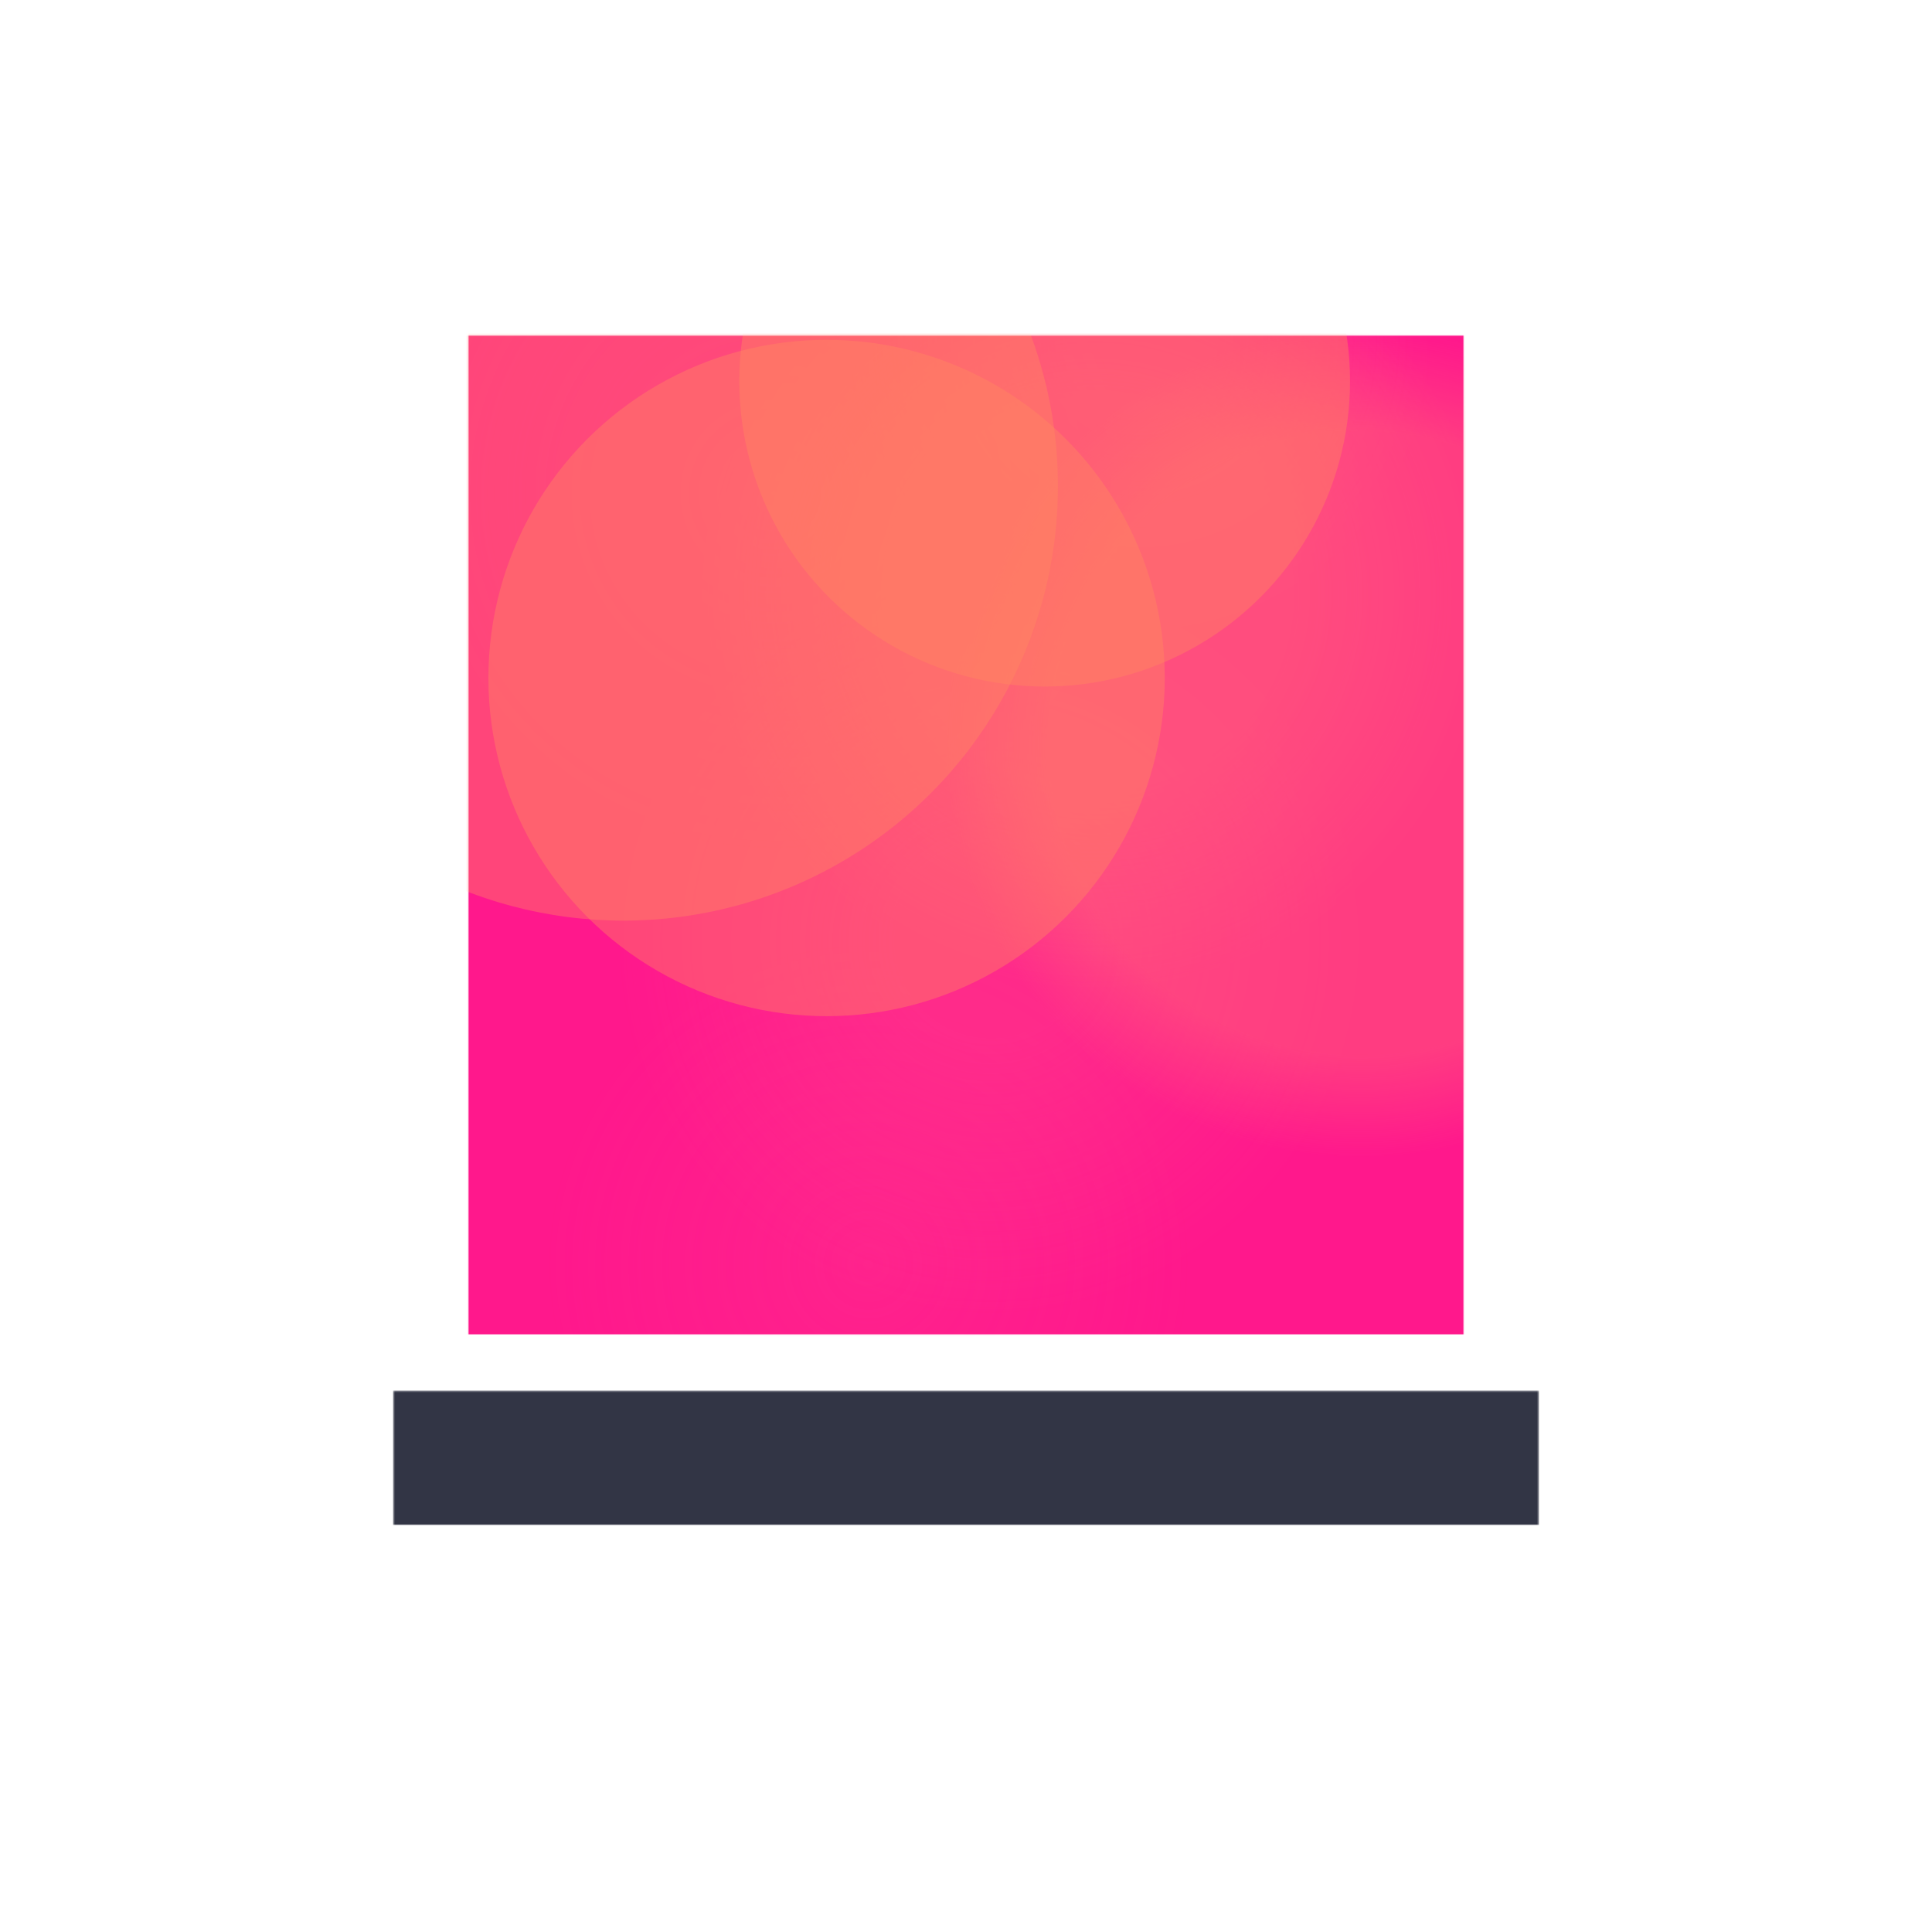
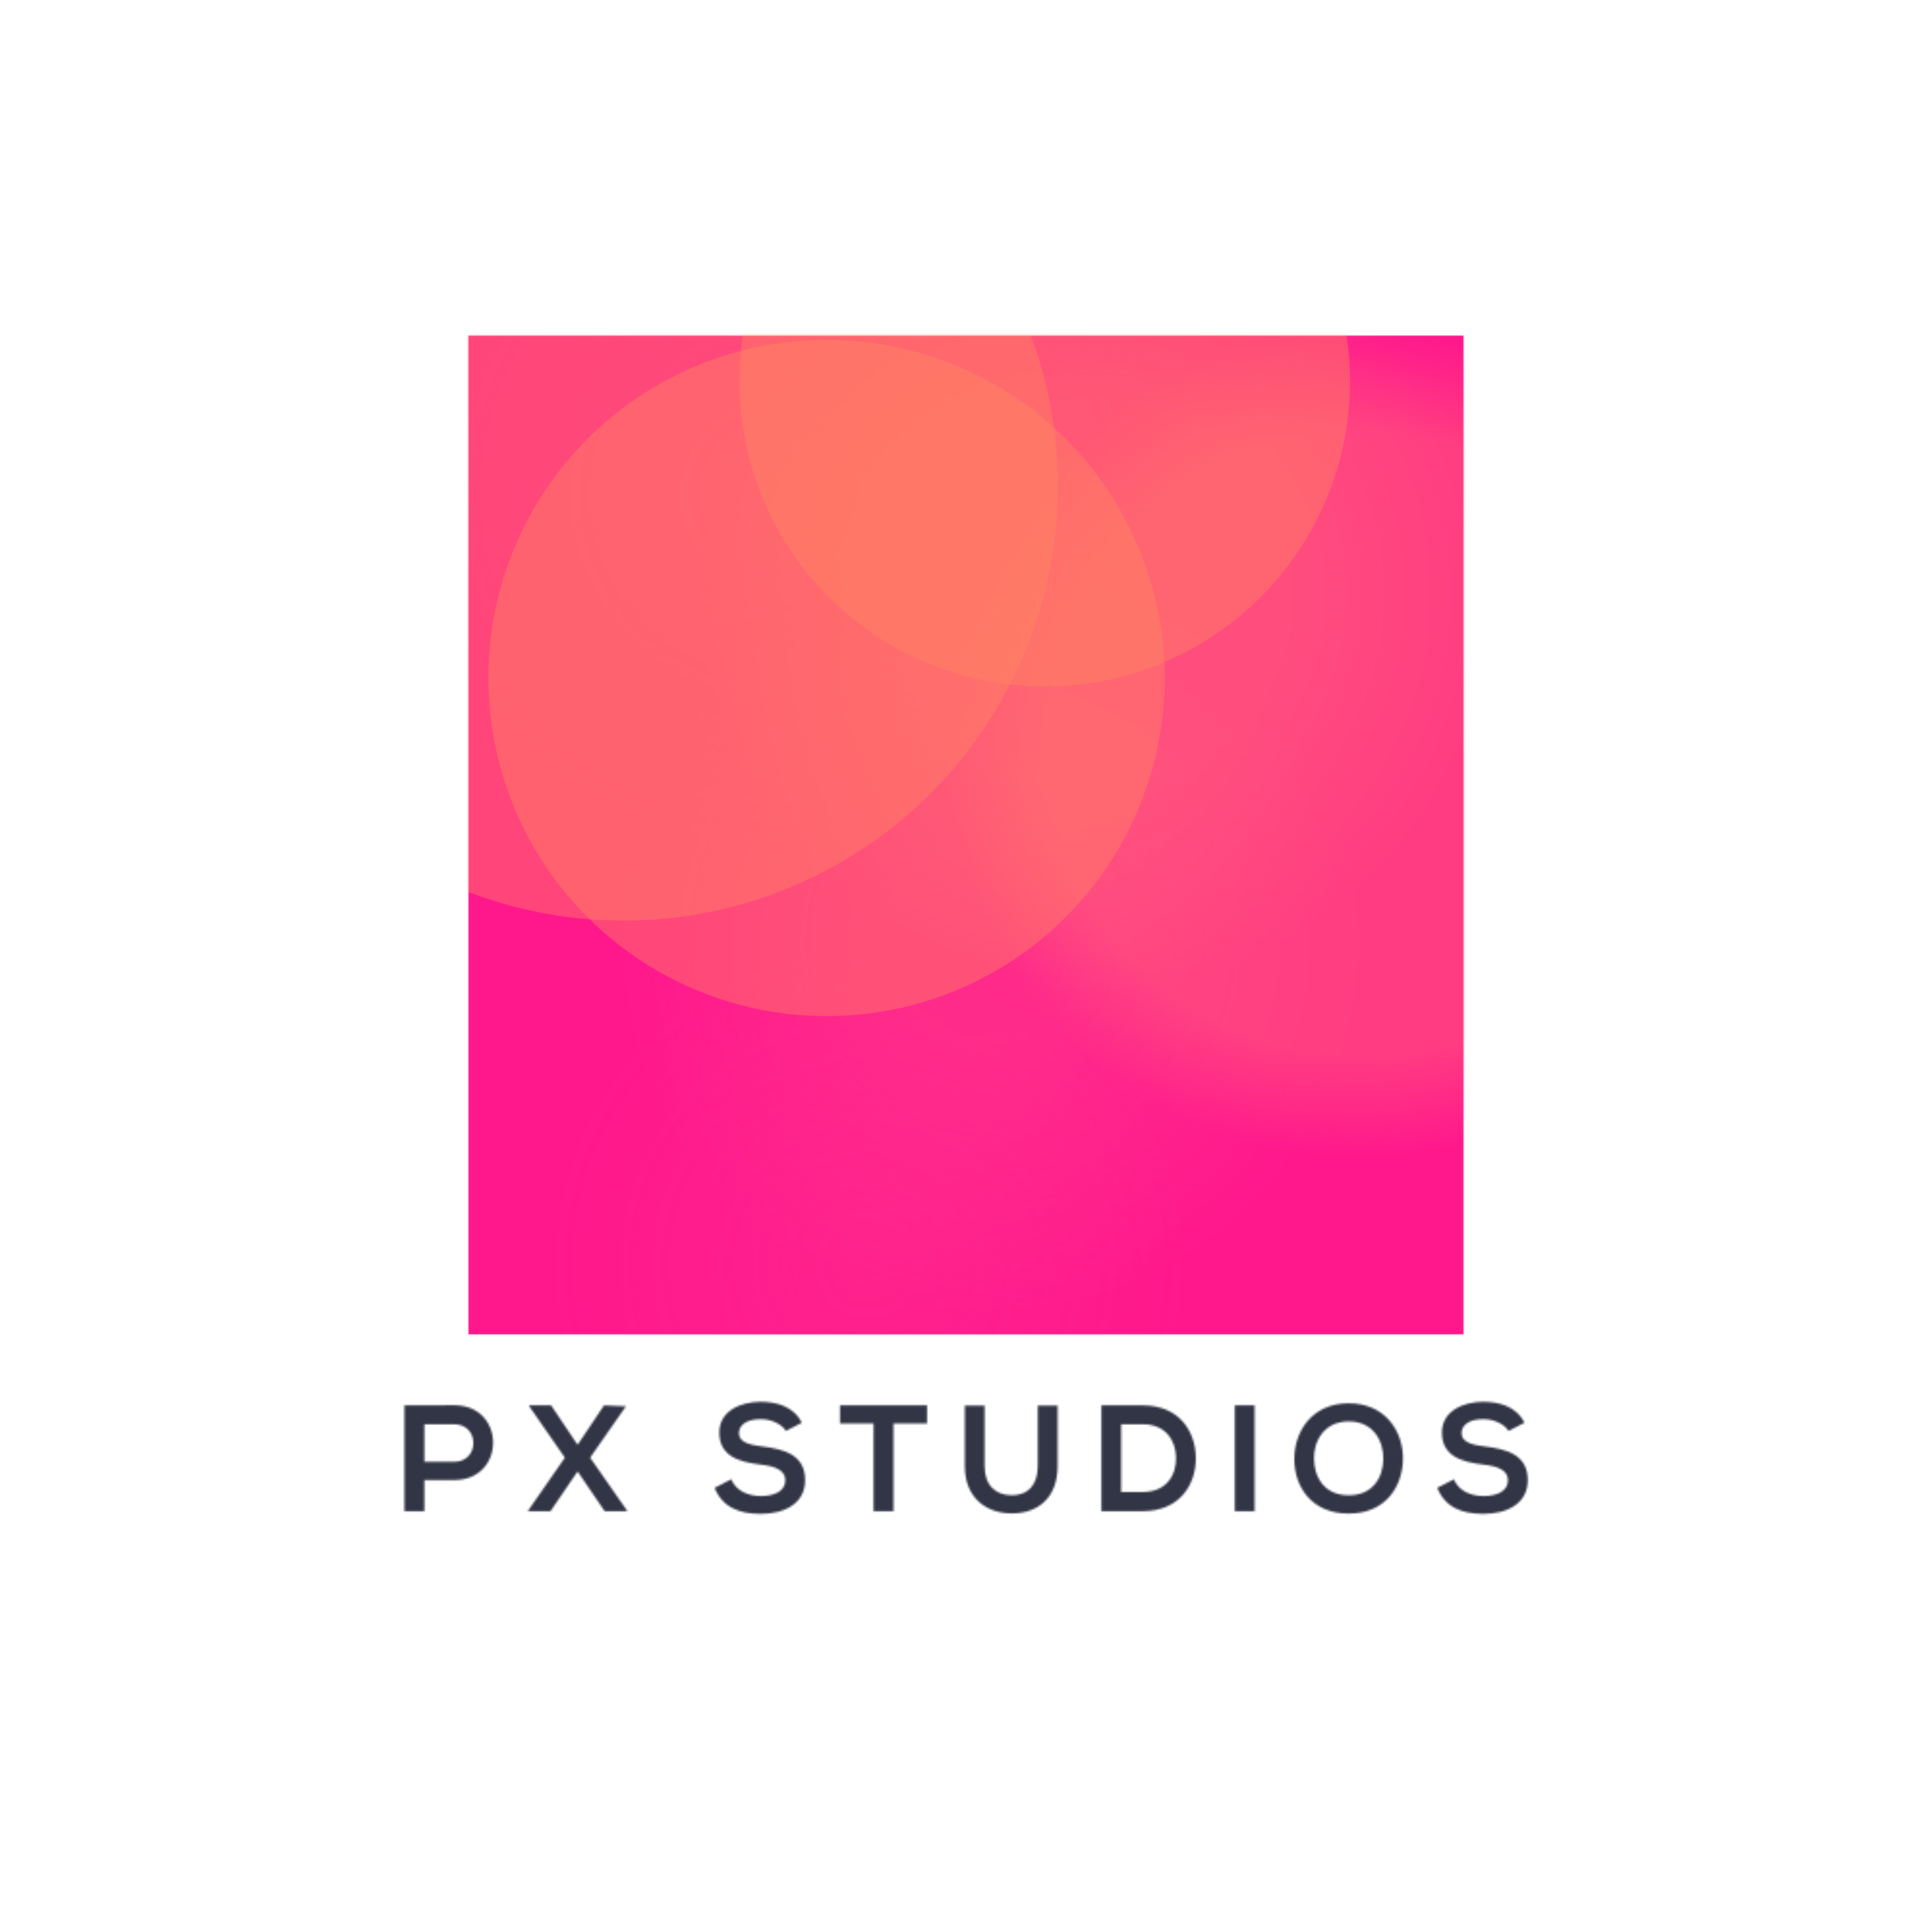
<svg xmlns="http://www.w3.org/2000/svg" xmlns:xlink="http://www.w3.org/1999/xlink" version="1.1" preserveAspectRatio="xMidYMid meet" viewBox="0 0 1000 1000" width="1000" height="1000">
  <defs>
-     <path id="def-1" d="M285.213,432.141 C285.213,432.141,500,216.458,500,216.458 S714.787,432.141,714.787,432.141 S500,647.824,500,647.824 S285.213,432.141,285.213,432.141 Z" stroke-linecap="round" stroke-linejoin="round" stroke-miterlimit="25" />
    <g id="def-2" transform="matrix(2.152, 0, 0, 2.152, 392.383, 324.524)" fill="#000" stroke="none" stroke-width="1">
      <g transform="translate(0, 0)">
        <rect x="25.249" y="20.252" transform="matrix(0.707 0.707 -0.707 0.707 46.463 -22.174)" fill="none" stroke="#000" stroke-width="2" stroke-linecap="round" stroke-linejoin="round" stroke-miterlimit="10" width="49.499" height="49.497" />
-         <path stroke="#000" stroke-width="2" stroke-linecap="round" stroke-linejoin="round" stroke-miterlimit="10" d=" M49.999,69.395 l24.394 -24.392 L50,20.608 L25.608,45.002 L49.999,69.395 z M63.785,45.002 L49.999,58.787 L36.214,45.002 L50,31.215 L63.785,45.002 z" />
        <rect x="47.754" y="42.754" transform="matrix(-0.707 0.707 -0.707 -0.707 117.18 41.458)" stroke="#000" stroke-width="2" stroke-linecap="round" stroke-linejoin="round" stroke-miterlimit="10" width="4.496" height="4.497" />
        <polygon stroke="#000" stroke-width="2" stroke-linecap="round" stroke-linejoin="round" stroke-miterlimit="10" points="  49.999,80 20,50.004 15.002,55 49.999,90 85,55 80,50 " />
      </g>
    </g>
    <mask id="mask-1" x="216.482" y="147.726" width="567.037" height="568.83" maskUnits="userSpaceOnUse" stroke-width="0">
      <rect x="242.256" y="173.5" width="515.488" height="517.281" fill="#fff" />
      <use xlink:href="#def-2" />
    </mask>
    <g id="def-3" mask="url(#mask-1)">
      <use xlink:href="#def-1" stroke-width="0" />
    </g>
-     <path id="def-4" d="M219.661,737.205 L235.145,737.205 C248.282,737.205,248.361,756.599,235.145,756.599 L219.661,756.599 Z M235.145,727.352 C226.543,727.352,217.941,727.43,209.339,727.43 L209.339,782.171 L219.661,782.171 L219.661,766.061 L235.145,766.061 C261.967,766.061,261.889,727.352,235.145,727.352 Z M298.956,747.841 L285.271,727.43 L273.932,727.43 L273.932,727.9 L292.387,754.488 L273.385,781.858 L273.385,782.171 L284.958,782.171 L298.956,761.604 L312.954,782.171 L324.528,782.171 L324.528,781.858 L305.447,754.488 L323.98,727.9 L323.98,727.43 L312.641,727.43 Z M415.006,736.423 C410.861,727.978,402.025,725.554,393.501,725.554 C383.413,725.632,372.308,730.246,372.308,741.507 C372.308,753.784,382.631,756.756,393.814,758.085 C401.086,758.867,406.482,760.978,406.482,766.14 C406.482,772.083,400.382,774.351,393.892,774.351 C387.245,774.351,380.91,771.692,378.486,765.67 L369.884,770.128 C373.951,780.138,382.553,783.578,393.735,783.578 C405.935,783.578,416.726,778.339,416.726,766.14 C416.726,753.08,406.091,750.109,394.674,748.701 C388.105,747.919,382.474,746.59,382.474,741.819 C382.474,737.753,386.15,734.547,393.814,734.547 C399.757,734.547,404.918,737.518,406.795,740.646 Z M452.151,782.171 L462.474,782.171 L462.474,736.814 L479.834,736.814 L479.834,727.43 C463.959,727.43,450.587,727.43,434.791,727.43 L434.791,736.814 L452.151,736.814 Z M537.155,727.509 L537.155,758.867 C537.155,768.251,532.307,773.96,523.783,773.96 C515.259,773.96,509.628,768.72,509.628,758.867 L509.628,727.509 L499.384,727.509 L499.384,758.867 C499.384,775.367,510.567,783.344,523.705,783.344 C537.468,783.344,547.399,775.055,547.399,758.867 L547.399,727.509 Z M591.583,727.43 C584.857,727.43,576.803,727.43,570.077,727.43 L570.077,782.171 C576.803,782.171,584.857,782.171,591.583,782.171 C610.742,782.171,619.187,768.173,618.953,754.331 C618.718,740.803,610.351,727.43,591.583,727.43 Z M580.322,737.205 L591.583,737.205 C603.469,737.205,608.474,745.729,608.708,754.253 C608.943,763.168,604.016,772.239,591.583,772.239 L580.322,772.239 Z M649.373,782.171 L649.373,727.43 L639.128,727.43 L639.128,782.171 Z M698.092,726.336 C679.167,726.336,669.939,740.803,669.939,755.192 C669.939,769.58,678.854,783.422,698.092,783.422 C717.329,783.422,726.009,769.268,726.166,755.113 C726.322,740.803,716.938,726.336,698.092,726.336 Z M698.092,735.72 C710.995,735.72,716.156,746.042,716,755.27 C715.843,764.263,710.995,773.96,698.092,773.96 C685.189,773.96,680.34,764.341,680.106,755.348 C679.871,746.12,685.189,735.72,698.092,735.72 Z M789.039,736.423 C784.894,727.978,776.058,725.554,767.534,725.554 C757.446,725.632,746.341,730.246,746.341,741.507 C746.341,753.784,756.664,756.756,767.846,758.085 C775.119,758.867,780.515,760.978,780.515,766.14 C780.515,772.083,774.415,774.351,767.925,774.351 C761.278,774.351,754.943,771.692,752.519,765.67 L743.917,770.128 C747.984,780.138,756.586,783.578,767.768,783.578 C779.968,783.578,790.759,778.339,790.759,766.14 C790.759,753.08,780.124,750.109,768.707,748.701 C762.138,747.919,756.507,746.59,756.507,741.819 C756.507,737.753,760.183,734.547,767.846,734.547 C773.79,734.547,778.951,737.518,780.828,740.646 Z" />
+     <path id="def-4" d="M219.661,737.205 L235.145,737.205 C248.282,737.205,248.361,756.599,235.145,756.599 L219.661,756.599 Z M235.145,727.352 C226.543,727.352,217.941,727.43,209.339,727.43 L209.339,782.171 L219.661,782.171 L219.661,766.061 L235.145,766.061 C261.967,766.061,261.889,727.352,235.145,727.352 Z M298.956,747.841 L285.271,727.43 L273.932,727.43 L273.932,727.9 L292.387,754.488 L273.385,781.858 L273.385,782.171 L284.958,782.171 L298.956,761.604 L312.954,782.171 L324.528,782.171 L324.528,781.858 L305.447,754.488 L323.98,727.9 L312.641,727.43 Z M415.006,736.423 C410.861,727.978,402.025,725.554,393.501,725.554 C383.413,725.632,372.308,730.246,372.308,741.507 C372.308,753.784,382.631,756.756,393.814,758.085 C401.086,758.867,406.482,760.978,406.482,766.14 C406.482,772.083,400.382,774.351,393.892,774.351 C387.245,774.351,380.91,771.692,378.486,765.67 L369.884,770.128 C373.951,780.138,382.553,783.578,393.735,783.578 C405.935,783.578,416.726,778.339,416.726,766.14 C416.726,753.08,406.091,750.109,394.674,748.701 C388.105,747.919,382.474,746.59,382.474,741.819 C382.474,737.753,386.15,734.547,393.814,734.547 C399.757,734.547,404.918,737.518,406.795,740.646 Z M452.151,782.171 L462.474,782.171 L462.474,736.814 L479.834,736.814 L479.834,727.43 C463.959,727.43,450.587,727.43,434.791,727.43 L434.791,736.814 L452.151,736.814 Z M537.155,727.509 L537.155,758.867 C537.155,768.251,532.307,773.96,523.783,773.96 C515.259,773.96,509.628,768.72,509.628,758.867 L509.628,727.509 L499.384,727.509 L499.384,758.867 C499.384,775.367,510.567,783.344,523.705,783.344 C537.468,783.344,547.399,775.055,547.399,758.867 L547.399,727.509 Z M591.583,727.43 C584.857,727.43,576.803,727.43,570.077,727.43 L570.077,782.171 C576.803,782.171,584.857,782.171,591.583,782.171 C610.742,782.171,619.187,768.173,618.953,754.331 C618.718,740.803,610.351,727.43,591.583,727.43 Z M580.322,737.205 L591.583,737.205 C603.469,737.205,608.474,745.729,608.708,754.253 C608.943,763.168,604.016,772.239,591.583,772.239 L580.322,772.239 Z M649.373,782.171 L649.373,727.43 L639.128,727.43 L639.128,782.171 Z M698.092,726.336 C679.167,726.336,669.939,740.803,669.939,755.192 C669.939,769.58,678.854,783.422,698.092,783.422 C717.329,783.422,726.009,769.268,726.166,755.113 C726.322,740.803,716.938,726.336,698.092,726.336 Z M698.092,735.72 C710.995,735.72,716.156,746.042,716,755.27 C715.843,764.263,710.995,773.96,698.092,773.96 C685.189,773.96,680.34,764.341,680.106,755.348 C679.871,746.12,685.189,735.72,698.092,735.72 Z M789.039,736.423 C784.894,727.978,776.058,725.554,767.534,725.554 C757.446,725.632,746.341,730.246,746.341,741.507 C746.341,753.784,756.664,756.756,767.846,758.085 C775.119,758.867,780.515,760.978,780.515,766.14 C780.515,772.083,774.415,774.351,767.925,774.351 C761.278,774.351,754.943,771.692,752.519,765.67 L743.917,770.128 C747.984,780.138,756.586,783.578,767.768,783.578 C779.968,783.578,790.759,778.339,790.759,766.14 C790.759,753.08,780.124,750.109,768.707,748.701 C762.138,747.919,756.507,746.59,756.507,741.819 C756.507,737.753,760.183,734.547,767.846,734.547 C773.79,734.547,778.951,737.518,780.828,740.646 Z" />
    <mask id="mask-2" x="216.482" y="147.726" width="567.037" height="568.83" maskUnits="userSpaceOnUse" stroke-width="0">
      <rect x="242.256" y="173.5" width="515.488" height="517.281" fill="#000" />
      <use xlink:href="#def-3" fill="#fff" stroke="#fff" />
    </mask>
    <radialGradient id="gradient-1" gradientUnits="objectBoundingBox" gradientTransform="translate(0.5, 0.5) scale(1, 1) translate(-0.5, -0.5)" cx="0.5" cy="0.5" r="0.5">
      <stop offset="0" stop-color="#ff308d" stop-opacity="1" />
      <stop offset="1" stop-color="#ff308d" stop-opacity="0" />
    </radialGradient>
    <radialGradient id="gradient-2" gradientUnits="objectBoundingBox" gradientTransform="translate(0.5, 0.5) scale(1, 1) translate(-0.5, -0.5)" cx="0.5" cy="0.5" r="0.5">
      <stop offset="0" stop-color="#ff4688" stop-opacity="1" />
      <stop offset="0.25" stop-color="#ff4688" stop-opacity="1" />
      <stop offset="1" stop-color="#ff4688" stop-opacity="0" />
    </radialGradient>
    <radialGradient id="gradient-3" gradientUnits="objectBoundingBox" gradientTransform="translate(0.5, 0.5) scale(1, 1) translate(-0.5, -0.5)" cx="0.5" cy="0.5" r="0.5">
      <stop offset="0" stop-color="#ff5d7f" stop-opacity="1" />
      <stop offset="0.5" stop-color="#ff5d7f" stop-opacity="1" />
      <stop offset="1" stop-color="#ff5d7f" stop-opacity="0" />
    </radialGradient>
    <radialGradient id="gradient-4" gradientUnits="objectBoundingBox" gradientTransform="translate(0.5, 0.5) scale(1, 1) translate(-0.5, -0.5)" cx="0.5" cy="0.5" r="0.5">
      <stop offset="0" stop-color="#ff7371" stop-opacity="1" />
      <stop offset="0.75" stop-color="#ff7371" stop-opacity="1" />
      <stop offset="1" stop-color="#ff7371" stop-opacity="0" />
    </radialGradient>
    <radialGradient id="gradient-5" gradientUnits="objectBoundingBox" gradientTransform="translate(0.5, 0.5) scale(1, 1) translate(-0.5, -0.5)" cx="0.5" cy="0.5" r="0.5">
      <stop offset="0" stop-color="#ff885f" stop-opacity="1" />
      <stop offset="1" stop-color="#ff885f" stop-opacity="1" />
      <stop offset="1" stop-color="#ff885f" stop-opacity="1" />
    </radialGradient>
    <mask id="mask-3" x="199.955" y="716.268" width="600.09" height="76.609" maskUnits="userSpaceOnUse" stroke-width="0">
-       <rect x="203.437" y="719.75" width="593.126" height="69.644" fill="#000" />
      <use xlink:href="#def-4" fill="#fff" stroke="#fff" />
    </mask>
  </defs>
  <g mask="url(#mask-2)">
    <rect x="242.256" y="173.5" width="515.488" height="517.281" fill="#ff188c" />
    <g>
      <circle cx="449.482" cy="654.572" r="166.354" fill="url(#gradient-1)" fill-opacity="0.413" />
      <circle cx="400.511" cy="255.231" r="184.134" fill="url(#gradient-1)" fill-opacity="0.409" />
-       <circle cx="590.21" cy="177.121" r="150.131" fill="url(#gradient-2)" fill-opacity="0.417" />
      <circle cx="512.887" cy="487.49" r="193.649" fill="url(#gradient-2)" fill-opacity="0.407" />
      <circle cx="567.013" cy="307.476" r="203.604" fill="url(#gradient-3)" fill-opacity="0.405" />
      <circle cx="704.133" cy="384.551" r="214.015" fill="url(#gradient-4)" fill-opacity="0.403" />
      <circle cx="540.724" cy="197.295" r="158.056" fill="url(#gradient-5)" fill-opacity="0.415" />
      <circle cx="427.832" cy="350.928" r="175.041" fill="url(#gradient-5)" fill-opacity="0.411" />
      <circle cx="322.672" cy="251.61" r="224.903" fill="url(#gradient-5)" fill-opacity="0.401" />
    </g>
  </g>
  <g mask="url(#mask-3)">
    <rect x="203.437" y="719.75" width="593.126" height="69.644" fill="#323545" />
  </g>
</svg>